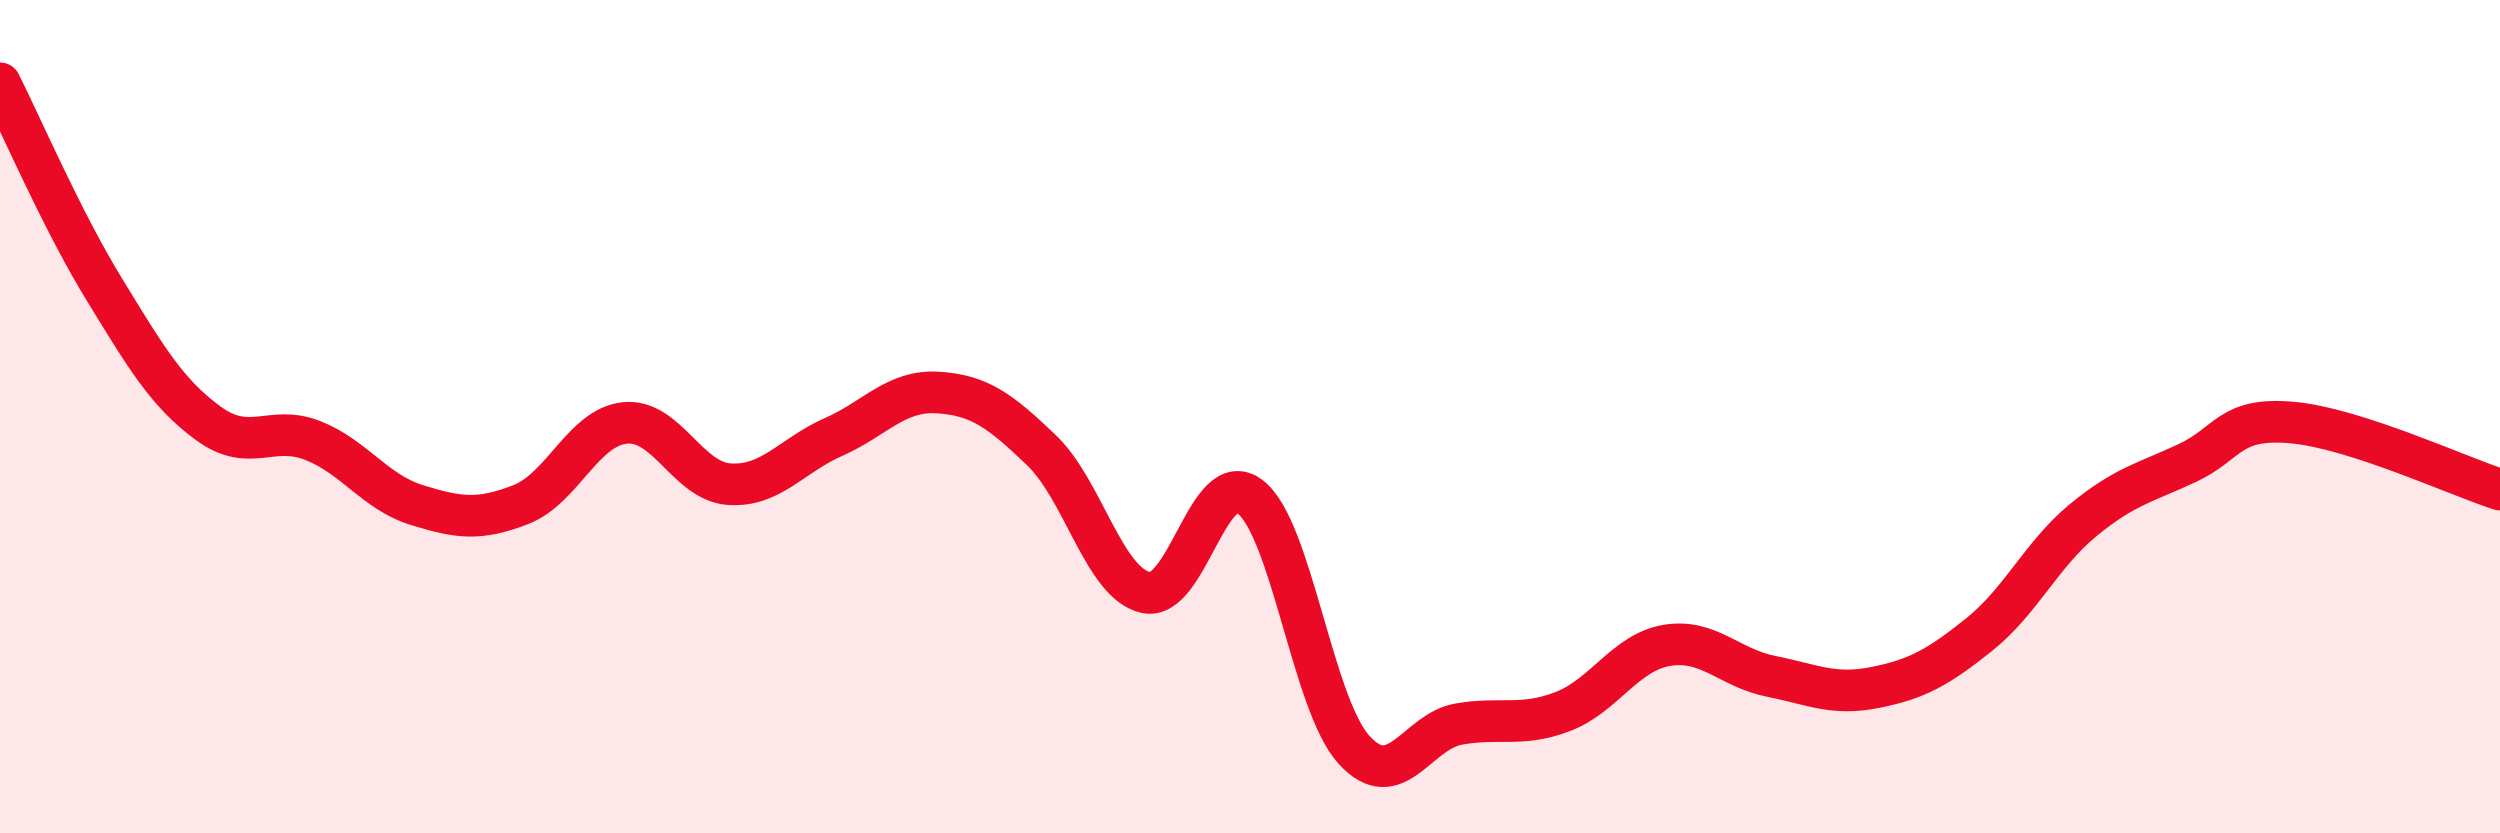
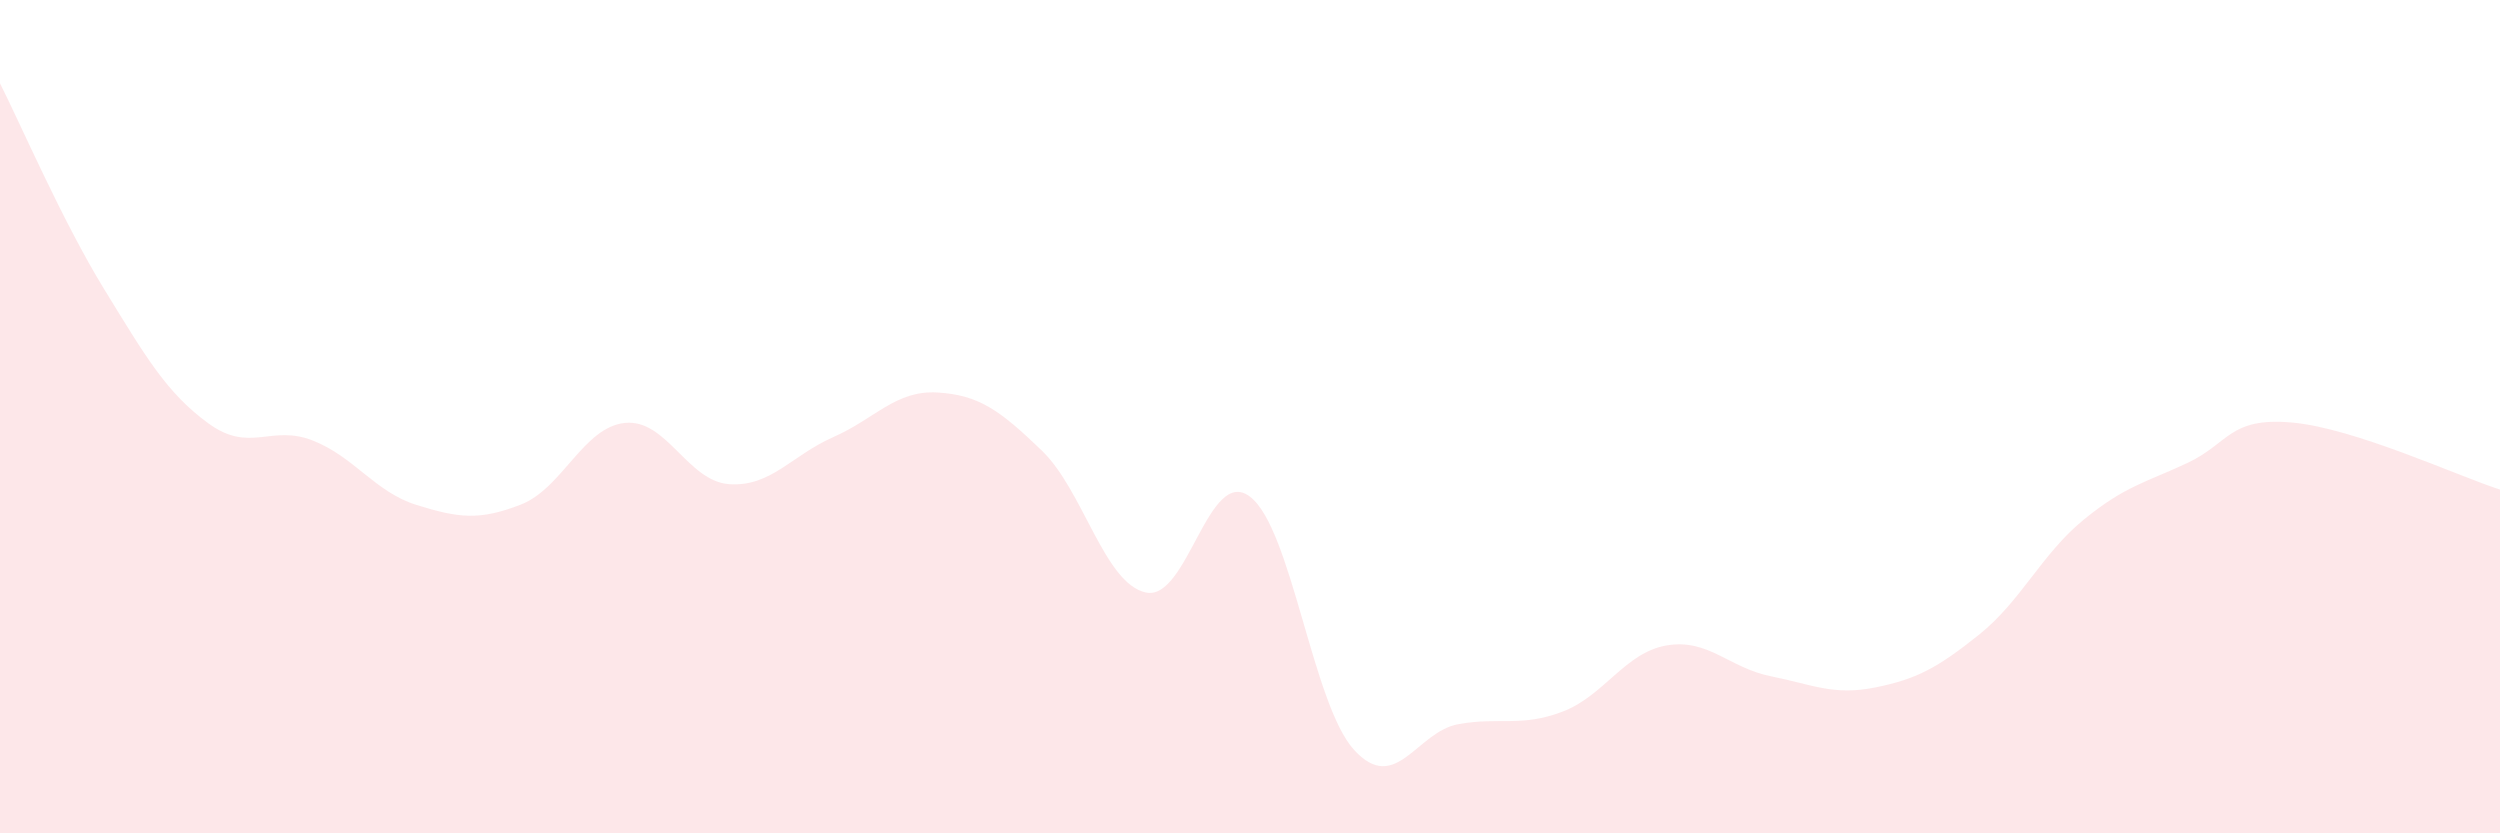
<svg xmlns="http://www.w3.org/2000/svg" width="60" height="20" viewBox="0 0 60 20">
  <path d="M 0,2 C 0.5,2.99 1.5,5.31 2.5,6.94 C 3.5,8.57 4,9.43 5,10.16 C 6,10.89 6.5,10.18 7.5,10.57 C 8.5,10.96 9,11.81 10,12.12 C 11,12.43 11.5,12.5 12.5,12.11 C 13.5,11.72 14,10.25 15,10.15 C 16,10.05 16.5,11.55 17.5,11.62 C 18.5,11.69 19,10.93 20,10.49 C 21,10.05 21.5,9.36 22.5,9.42 C 23.5,9.48 24,9.85 25,10.81 C 26,11.77 26.5,14 27.5,14.22 C 28.5,14.44 29,11.16 30,11.92 C 31,12.68 31.5,16.91 32.5,18 C 33.5,19.09 34,17.56 35,17.38 C 36,17.2 36.5,17.46 37.5,17.08 C 38.5,16.7 39,15.66 40,15.49 C 41,15.32 41.5,16.03 42.5,16.23 C 43.5,16.43 44,16.7 45,16.5 C 46,16.3 46.5,16.03 47.5,15.23 C 48.5,14.43 49,13.3 50,12.48 C 51,11.66 51.5,11.58 52.5,11.11 C 53.5,10.64 53.5,10.01 55,10.14 C 56.5,10.27 59,11.43 60,11.75L60 20L0 20Z" fill="#EB0A25" opacity="0.1" stroke-linecap="round" stroke-linejoin="round" />
-   <path d="M 0,2 C 0.5,2.99 1.5,5.31 2.5,6.94 C 3.5,8.57 4,9.43 5,10.16 C 6,10.89 6.5,10.18 7.5,10.57 C 8.5,10.96 9,11.81 10,12.12 C 11,12.43 11.5,12.5 12.5,12.11 C 13.5,11.72 14,10.25 15,10.15 C 16,10.05 16.5,11.55 17.5,11.62 C 18.5,11.69 19,10.93 20,10.49 C 21,10.05 21.5,9.36 22.5,9.42 C 23.5,9.48 24,9.85 25,10.81 C 26,11.77 26.5,14 27.5,14.22 C 28.5,14.44 29,11.16 30,11.92 C 31,12.68 31.5,16.91 32.5,18 C 33.5,19.09 34,17.56 35,17.38 C 36,17.2 36.5,17.46 37.5,17.08 C 38.5,16.7 39,15.66 40,15.49 C 41,15.32 41.5,16.03 42.5,16.23 C 43.5,16.43 44,16.7 45,16.5 C 46,16.3 46.5,16.03 47.5,15.23 C 48.5,14.43 49,13.3 50,12.48 C 51,11.66 51.5,11.58 52.5,11.11 C 53.5,10.64 53.5,10.01 55,10.14 C 56.5,10.27 59,11.43 60,11.75" stroke="#EB0A25" stroke-width="1" fill="none" stroke-linecap="round" stroke-linejoin="round" />
</svg>